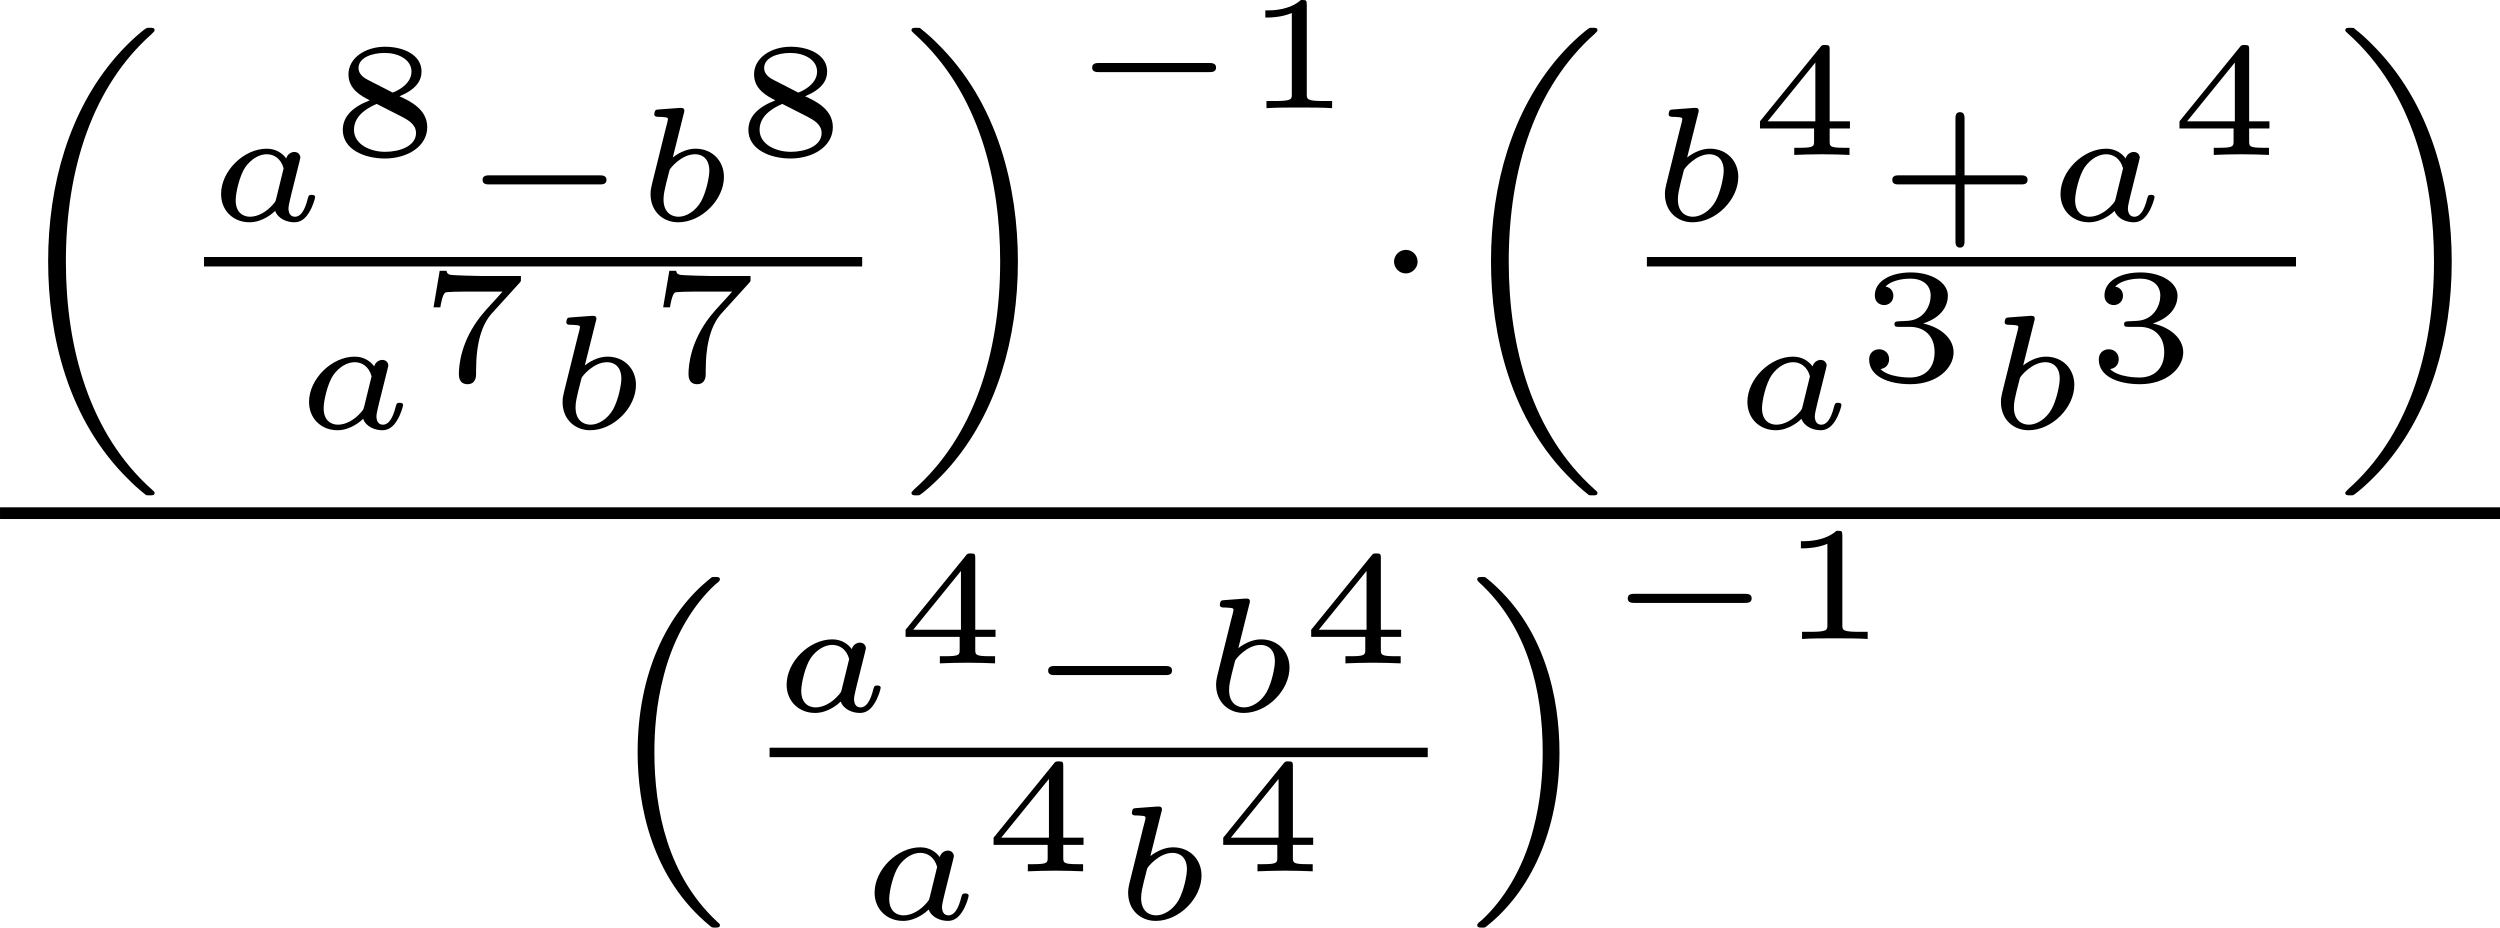
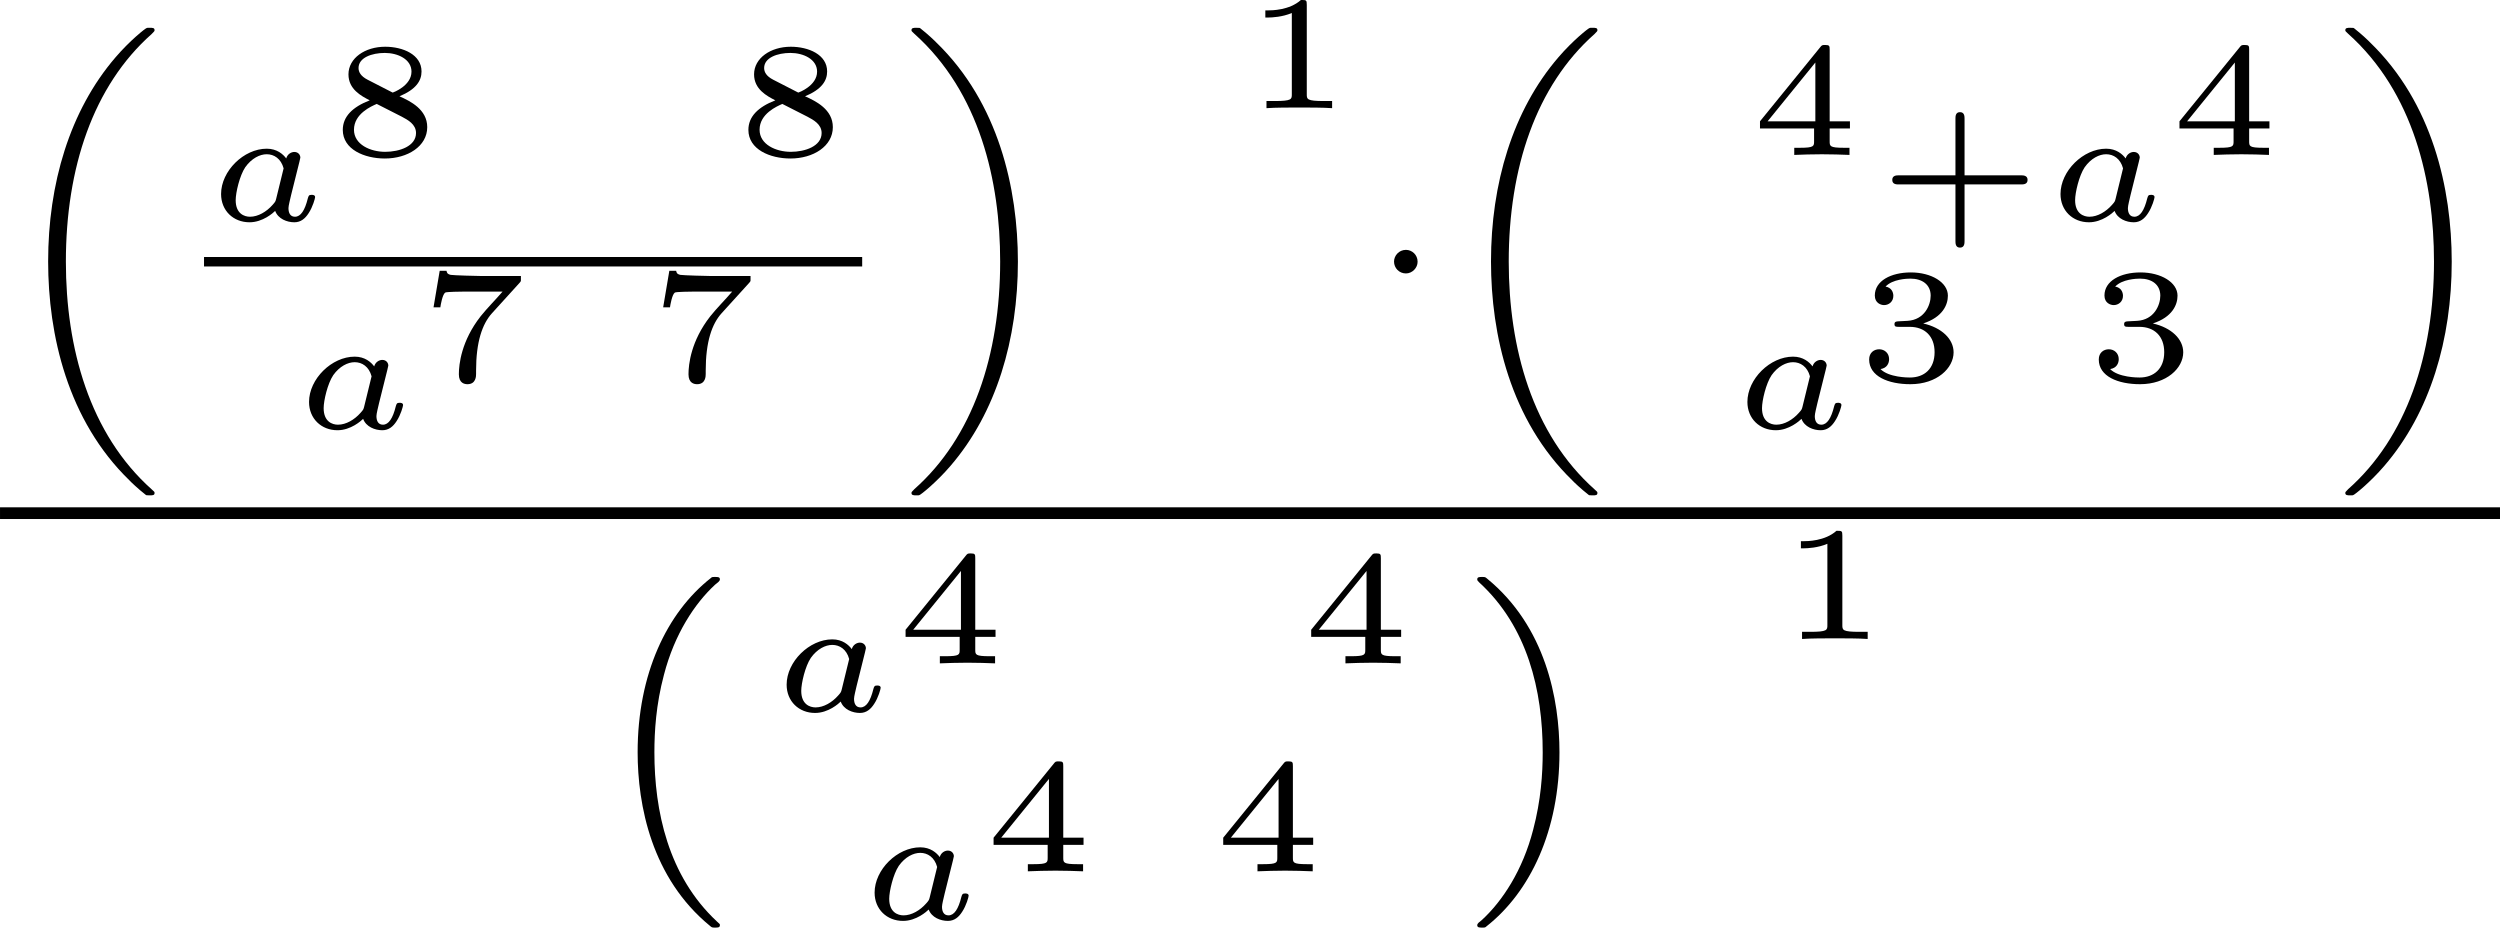
<svg xmlns="http://www.w3.org/2000/svg" xmlns:xlink="http://www.w3.org/1999/xlink" version="1.1" width="153.352pt" height="56.897pt" viewBox="31.945 151.905 153.352 56.897">
  <defs>
    <path id="g1-1" d="M1.494-1.494C1.494-1.71 1.321-1.859 1.136-1.859C.921-1.859 .771-1.68 .771-1.5C.771-1.303 .927-1.136 1.136-1.136C1.327-1.136 1.494-1.303 1.494-1.494Z" />
-     <path id="g8-0" d="M4.384-1.106C4.463-1.106 4.598-1.106 4.598-1.245S4.463-1.385 4.384-1.385H1.011C.932-1.385 .797-1.385 .797-1.245S.932-1.106 1.011-1.106H4.384Z" />
    <path id="g10-43" d="M2.7-1.106H4.433C4.498-1.106 4.633-1.106 4.633-1.245S4.498-1.385 4.433-1.385H2.7V-3.118C2.7-3.188 2.7-3.323 2.56-3.323S2.421-3.188 2.421-3.118V-1.385H.682C.618-1.385 .483-1.385 .483-1.245S.618-1.106 .682-1.106H2.421V.628C2.421 .697 2.421 .832 2.56 .832S2.7 .697 2.7 .628V-1.106Z" />
    <path id="g10-49" d="M1.983-3.168C1.983-3.318 1.968-3.318 1.803-3.318C1.45-2.999 .897-2.999 .797-2.999H.712V-2.78H.797C.912-2.78 1.235-2.795 1.524-2.919V-.428C1.524-.274 1.524-.219 .996-.219H.747V0C1.021-.02 1.465-.02 1.753-.02S2.486-.02 2.76 0V-.219H2.511C1.983-.219 1.983-.274 1.983-.428V-3.168Z" />
    <path id="g10-51" d="M1.644-1.649C2.102-1.649 2.406-1.365 2.406-.872C2.406-.364 2.092-.095 1.649-.095C1.594-.095 1.001-.095 .747-.354C.951-.384 1.011-.538 1.011-.658C1.011-.842 .872-.961 .707-.961C.548-.961 .399-.857 .399-.648C.399-.13 .986 .11 1.664 .11C2.481 .11 2.989-.384 2.989-.867C2.989-1.275 2.625-1.624 2.057-1.753C2.655-1.948 2.814-2.326 2.814-2.605C2.814-3.014 2.306-3.318 1.679-3.318C1.066-3.318 .573-3.059 .573-2.61C.573-2.376 .762-2.316 .857-2.316C1.001-2.316 1.141-2.421 1.141-2.6C1.141-2.715 1.081-2.854 .902-2.884C1.116-3.113 1.559-3.128 1.664-3.128C2.027-3.128 2.286-2.944 2.286-2.605C2.286-2.316 2.097-1.863 1.574-1.833C1.435-1.828 1.415-1.823 1.285-1.818C1.23-1.813 1.176-1.808 1.176-1.733C1.176-1.649 1.225-1.649 1.315-1.649H1.644Z" />
    <path id="g10-52" d="M3.073-.812V-1.031H2.451V-3.223C2.451-3.342 2.446-3.372 2.316-3.372C2.217-3.372 2.212-3.367 2.157-3.298L.314-1.031V-.812H1.973V-.423C1.973-.269 1.973-.219 1.539-.219H1.365V0C1.599-.01 1.923-.02 2.212-.02S2.819-.01 3.059 0V-.219H2.884C2.451-.219 2.451-.269 2.451-.423V-.812H3.073ZM2.012-2.834V-1.031H.548L2.012-2.834Z" />
    <path id="g10-55" d="M3.113-2.989C3.158-3.034 3.158-3.044 3.163-3.068V-3.208H1.958C1.828-3.208 1.101-3.228 1.011-3.243C.897-3.268 .892-3.318 .882-3.367H.672L.483-2.247H.692C.702-2.321 .757-2.645 .842-2.7C.872-2.725 1.34-2.73 1.415-2.73H2.6C2.391-2.486 2.122-2.217 1.928-1.973C1.335-1.215 1.26-.498 1.26-.194C1.26 .08 1.435 .11 1.524 .11C1.788 .11 1.788-.144 1.788-.204V-.304C1.788-1.191 1.978-1.738 2.276-2.067L3.113-2.989Z" />
    <path id="g10-56" d="M2.137-1.798C2.65-2.012 2.814-2.276 2.814-2.56C2.814-3.078 2.242-3.318 1.699-3.318C1.081-3.318 .573-2.969 .573-2.471C.573-2.012 .966-1.808 1.225-1.674C.697-1.469 .399-1.176 .399-.767C.399-.169 1.061 .11 1.689 .11C2.386 .11 2.989-.264 2.989-.852C2.989-1.395 2.471-1.649 2.137-1.798ZM1.161-2.306C.946-2.416 .882-2.545 .882-2.665C.882-2.984 1.29-3.128 1.689-3.128S2.506-2.934 2.506-2.555C2.506-2.117 1.938-1.913 1.933-1.913S1.923-1.913 1.878-1.938L1.161-2.306ZM1.44-1.564L2.212-1.171C2.391-1.076 2.645-.941 2.645-.672C2.645-.269 2.142-.095 1.699-.095C1.245-.095 .742-.319 .742-.772C.742-1.265 1.28-1.494 1.44-1.564Z" />
    <path id="g9-97" d="M2.879-1.614C2.904-1.719 2.954-1.903 2.954-1.928C2.954-2.012 2.889-2.102 2.77-2.102C2.68-2.102 2.56-2.042 2.521-1.903C2.426-2.032 2.237-2.202 1.923-2.202C1.22-2.202 .523-1.519 .523-.812C.523-.304 .897 .055 1.395 .055C1.803 .055 2.122-.234 2.182-.294C2.271-.05 2.545 .055 2.77 .055C2.969 .055 3.103-.06 3.208-.224C3.337-.418 3.407-.682 3.407-.717C3.407-.787 3.323-.787 3.303-.787C3.213-.787 3.208-.757 3.183-.677C3.093-.309 2.964-.115 2.79-.115C2.65-.115 2.59-.224 2.59-.379C2.59-.453 2.64-.643 2.67-.777L2.879-1.614ZM2.212-.663C2.192-.588 2.192-.578 2.102-.478C1.918-.269 1.659-.115 1.41-.115C1.235-.115 .971-.209 .971-.623C.971-.852 1.091-1.375 1.265-1.634C1.46-1.908 1.714-2.032 1.923-2.032C2.147-2.032 2.361-1.898 2.441-1.599L2.212-.663Z" />
-     <path id="g9-98" d="M1.569-3.268C1.589-3.337 1.589-3.347 1.589-3.372C1.589-3.457 1.514-3.457 1.435-3.452L.822-3.407C.737-3.402 .727-3.397 .702-3.377C.682-3.352 .667-3.293 .667-3.263C.667-3.178 .747-3.178 .817-3.178C.822-3.178 .912-3.178 .986-3.168C1.081-3.158 1.086-3.143 1.086-3.103C1.086-3.073 1.036-2.879 1.006-2.77L.593-1.101C.568-.996 .553-.917 .553-.807C.553-.289 .922 .055 1.4 .055C2.122 .055 2.804-.643 2.804-1.335C2.804-1.828 2.446-2.202 1.933-2.202C1.724-2.202 1.479-2.122 1.235-1.933L1.569-3.268ZM1.41-.115C1.196-.115 .951-.244 .951-.648C.951-.807 .991-.966 1.031-1.136C1.046-1.196 1.131-1.519 1.136-1.549C1.151-1.599 1.499-2.032 1.918-2.032C2.132-2.032 2.356-1.903 2.356-1.524C2.356-1.34 2.262-.872 2.102-.583C1.933-.289 1.654-.115 1.41-.115Z" />
    <path id="g0-16" d="M3.724 10.275C2.224 8.877 1.805 6.874 1.805 5.087C1.805 4.453 1.853 3.628 2.098 2.708C2.421 1.459 3.043 .52 3.664-.054C3.688-.072 3.748-.126 3.772-.143C3.802-.173 3.814-.191 3.814-.221C3.814-.293 3.748-.293 3.67-.293C3.581-.293 3.569-.293 3.533-.257C2.188 .801 1.291 2.684 1.291 5.081C1.291 6.707 1.716 8.942 3.515 10.413C3.569 10.461 3.581 10.461 3.67 10.461C3.748 10.461 3.814 10.461 3.814 10.389C3.814 10.377 3.814 10.365 3.808 10.353L3.724 10.275Z" />
    <path id="g0-17" d="M2.845 5.087C2.845 3.461 2.421 1.225 .622-.245C.568-.293 .556-.293 .466-.293C.395-.293 .323-.293 .323-.221C.323-.185 .341-.167 .383-.126C1.865 1.231 2.331 3.18 2.331 5.087C2.331 5.738 2.277 6.557 2.038 7.46C1.716 8.709 1.094 9.648 .472 10.222C.448 10.24 .389 10.293 .365 10.311C.341 10.335 .323 10.359 .323 10.389C.323 10.461 .395 10.461 .466 10.461C.556 10.461 .568 10.461 .604 10.425C1.949 9.367 2.845 7.484 2.845 5.087Z" />
    <path id="g0-18" d="M4.74 13.976C4.74 13.94 4.734 13.934 4.657 13.868C2.738 12.158 2.02 9.516 2.02 6.88C2.02 4.005 2.857 1.488 4.651-.102C4.734-.185 4.74-.191 4.74-.221C4.74-.293 4.68-.293 4.591-.293C4.525-.293 4.513-.293 4.501-.287C4.459-.281 3.975 .108 3.545 .61C2.134 2.248 1.476 4.501 1.476 6.874C1.476 9.116 2.068 11.746 3.975 13.593C3.999 13.623 4.25 13.862 4.459 14.023C4.483 14.047 4.495 14.047 4.591 14.047C4.68 14.047 4.74 14.047 4.74 13.976Z" />
    <path id="g0-19" d="M3.581 6.88C3.581 4.639 2.989 2.008 1.082 .161C1.058 .132 .807-.108 .598-.269C.574-.293 .562-.293 .466-.293C.389-.293 .317-.293 .317-.221C.317-.191 .323-.185 .4-.114C2.415 1.686 3.037 4.423 3.037 6.874C3.037 9.743 2.2 12.266 .406 13.856C.323 13.94 .317 13.946 .317 13.976C.317 14.047 .389 14.047 .466 14.047C.532 14.047 .544 14.047 .556 14.041C.598 14.035 1.082 13.647 1.512 13.145C2.923 11.507 3.581 9.253 3.581 6.88Z" />
  </defs>
  <g id="page6" transform="matrix(2 0 0 2 0 0)">
    <use x="15.973" y="77.098" xlink:href="#g0-18" />
    <use x="22.23" y="82.715" xlink:href="#g9-97" />
    <use x="26.087" y="80.704" xlink:href="#g10-56" />
    <use x="29.976" y="82.715" xlink:href="#g8-0" />
    <use x="35.372" y="82.715" xlink:href="#g9-98" />
    <use x="38.527" y="80.704" xlink:href="#g10-56" />
    <rect x="22.23" y="83.835" height=".29" width="20.186" />
    <use x="24.928" y="89.093" xlink:href="#g9-97" />
    <use x="28.786" y="87.626" xlink:href="#g10-55" />
    <use x="32.674" y="89.093" xlink:href="#g9-98" />
    <use x="35.829" y="87.626" xlink:href="#g10-55" />
    <use x="43.611" y="77.098" xlink:href="#g0-19" />
    <use x="48.672" y="79.27" xlink:href="#g8-0" />
    <use x="54.069" y="79.27" xlink:href="#g10-49" />
    <use x="57.957" y="85.475" xlink:href="#g1-1" />
    <use x="60.226" y="77.098" xlink:href="#g0-18" />
    <use x="66.483" y="82.715" xlink:href="#g9-98" />
    <use x="69.638" y="80.704" xlink:href="#g10-52" />
    <use x="73.526" y="82.715" xlink:href="#g10-43" />
    <use x="78.646" y="82.715" xlink:href="#g9-97" />
    <use x="82.504" y="80.704" xlink:href="#g10-52" />
-     <rect x="66.483" y="83.835" height=".29" width="19.909" />
    <use x="69.043" y="89.093" xlink:href="#g9-97" />
    <use x="72.901" y="87.626" xlink:href="#g10-51" />
    <use x="76.789" y="89.093" xlink:href="#g9-98" />
    <use x="79.944" y="87.626" xlink:href="#g10-51" />
    <use x="87.587" y="77.098" xlink:href="#g0-19" />
    <rect x="15.973" y="91.512" height=".359" width="76.676" />
    <use x="34.238" y="93.941" xlink:href="#g0-16" />
    <use x="39.576" y="97.764" xlink:href="#g9-97" />
    <use x="43.433" y="96.298" xlink:href="#g10-52" />
    <use x="47.322" y="97.764" xlink:href="#g8-0" />
    <use x="52.718" y="97.764" xlink:href="#g9-98" />
    <use x="55.873" y="96.298" xlink:href="#g10-52" />
-     <rect x="39.576" y="98.885" height=".29" width="20.186" />
    <use x="42.274" y="104.142" xlink:href="#g9-97" />
    <use x="46.132" y="102.676" xlink:href="#g10-52" />
    <use x="50.02" y="104.142" xlink:href="#g9-98" />
    <use x="53.175" y="102.676" xlink:href="#g10-52" />
    <use x="60.957" y="93.941" xlink:href="#g0-17" />
    <use x="65.099" y="95.55" xlink:href="#g8-0" />
    <use x="70.495" y="95.55" xlink:href="#g10-49" />
  </g>
</svg>